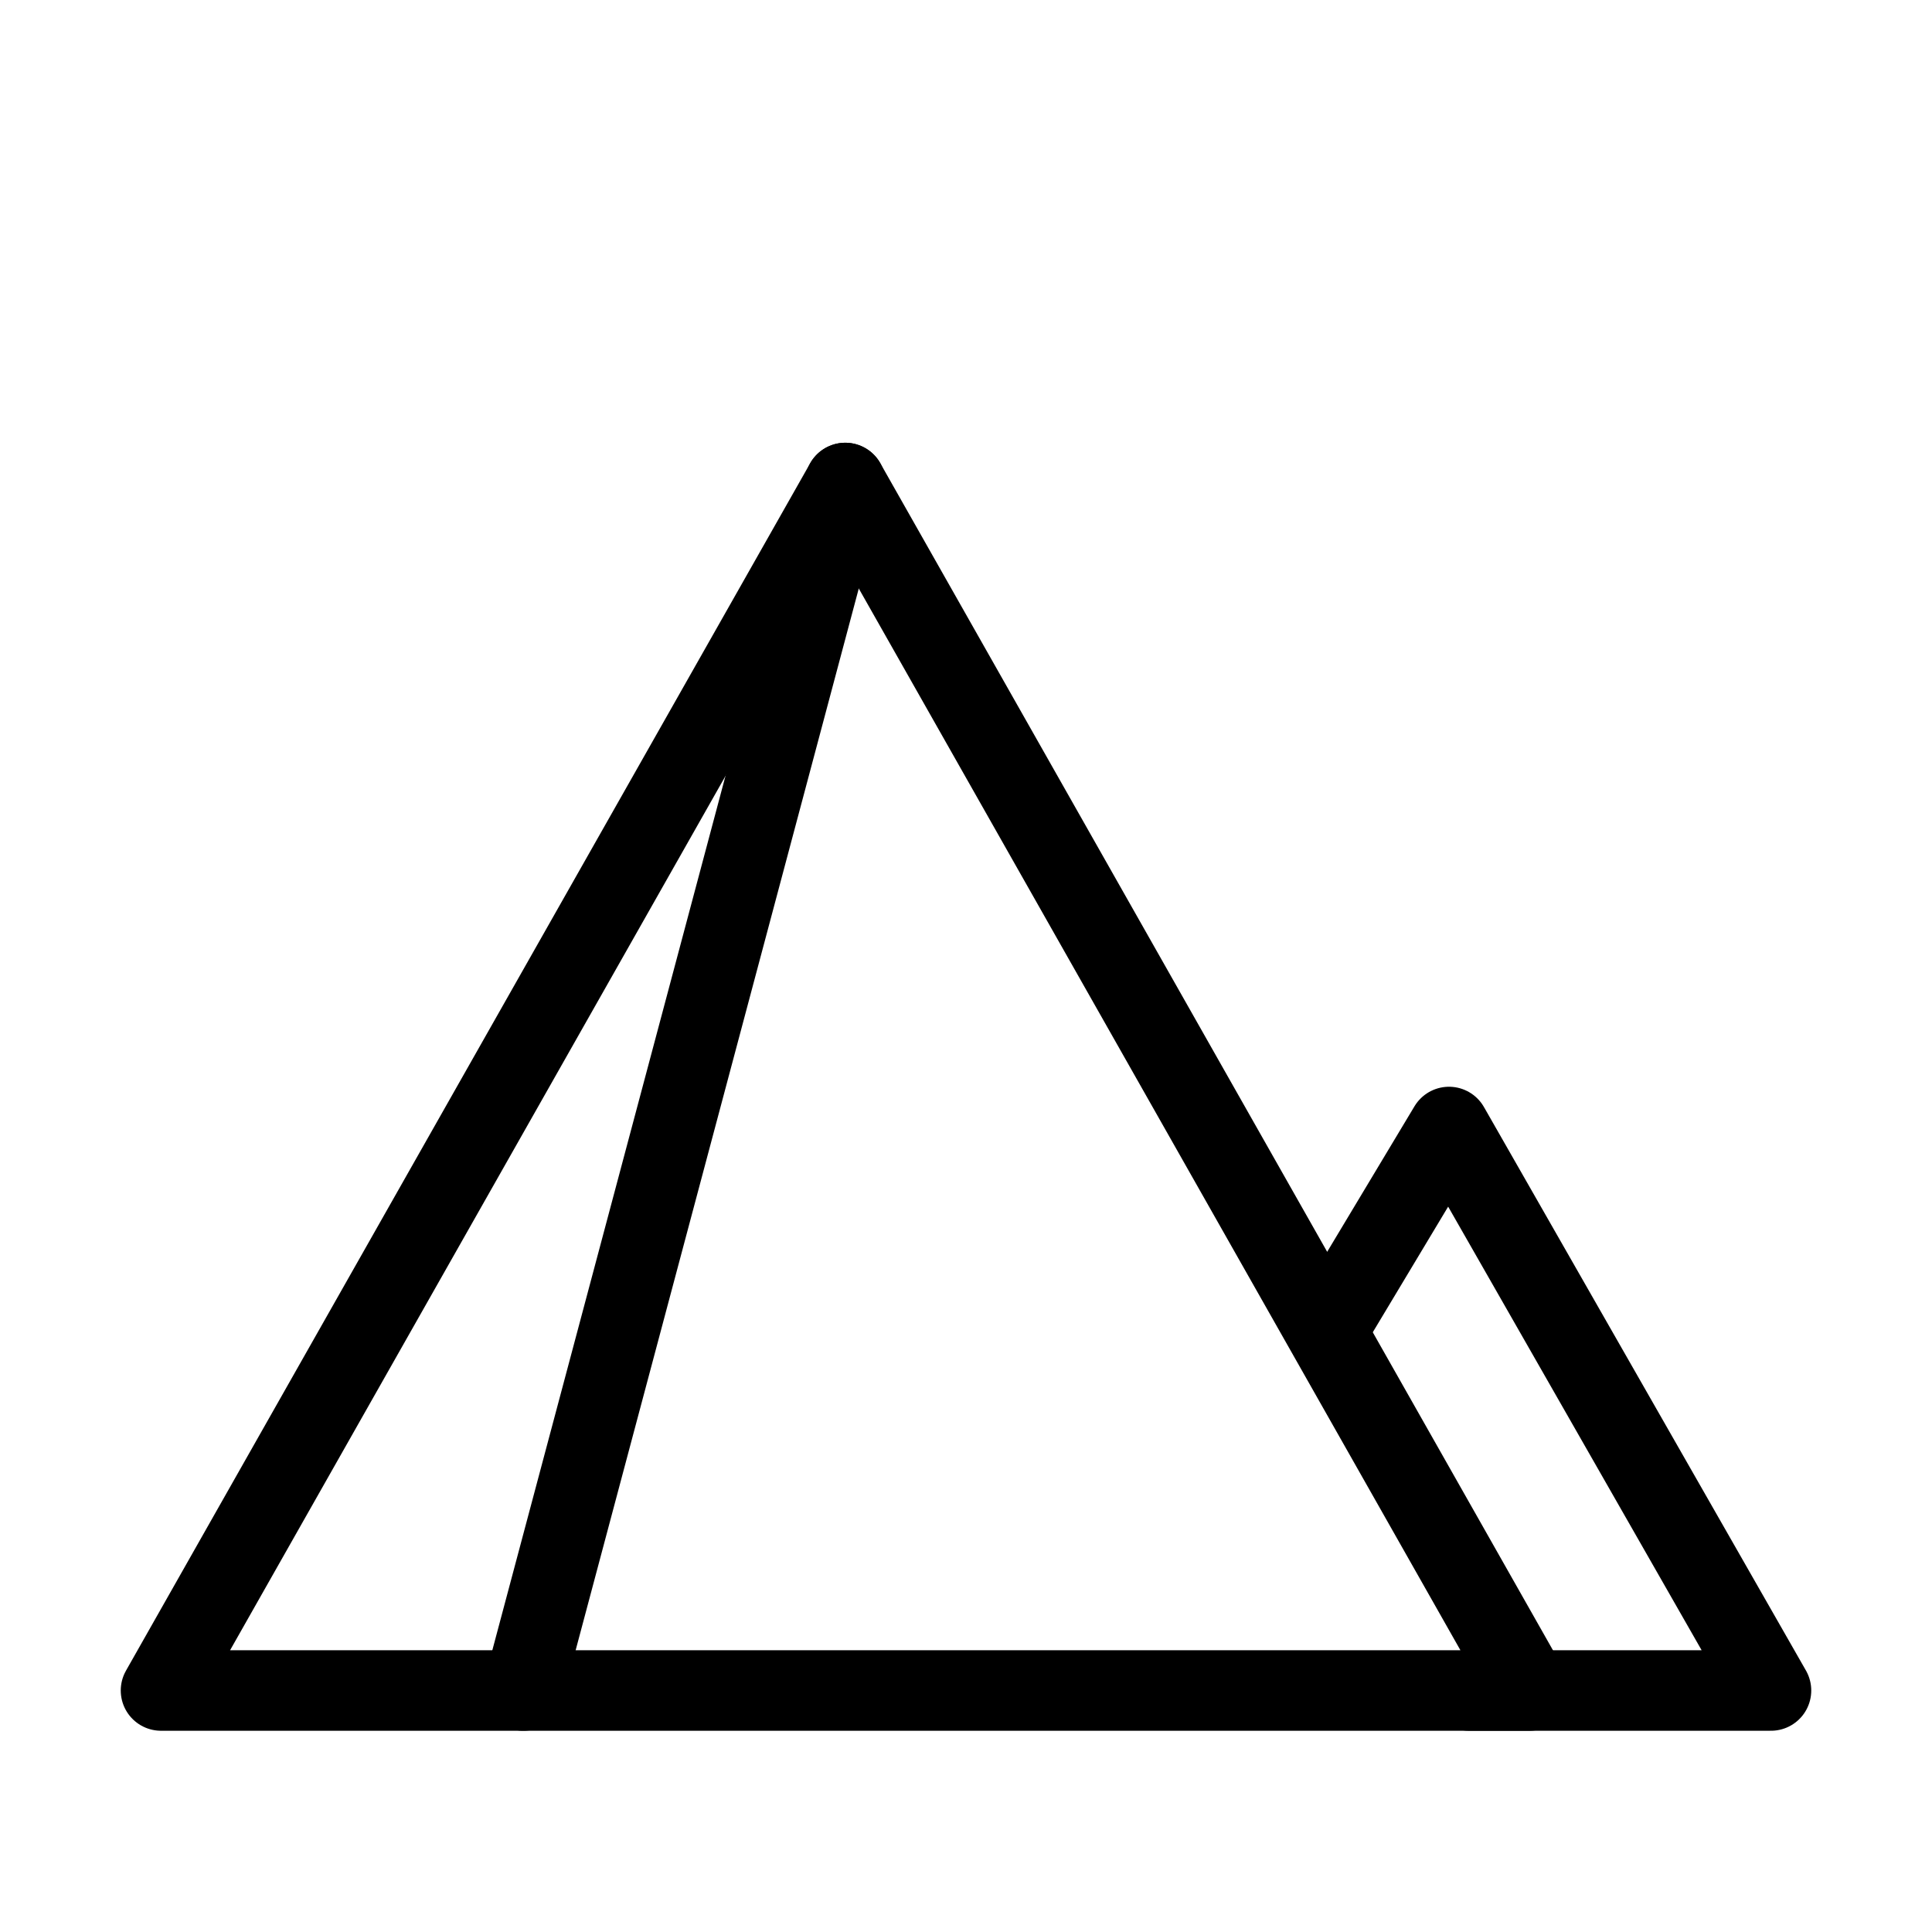
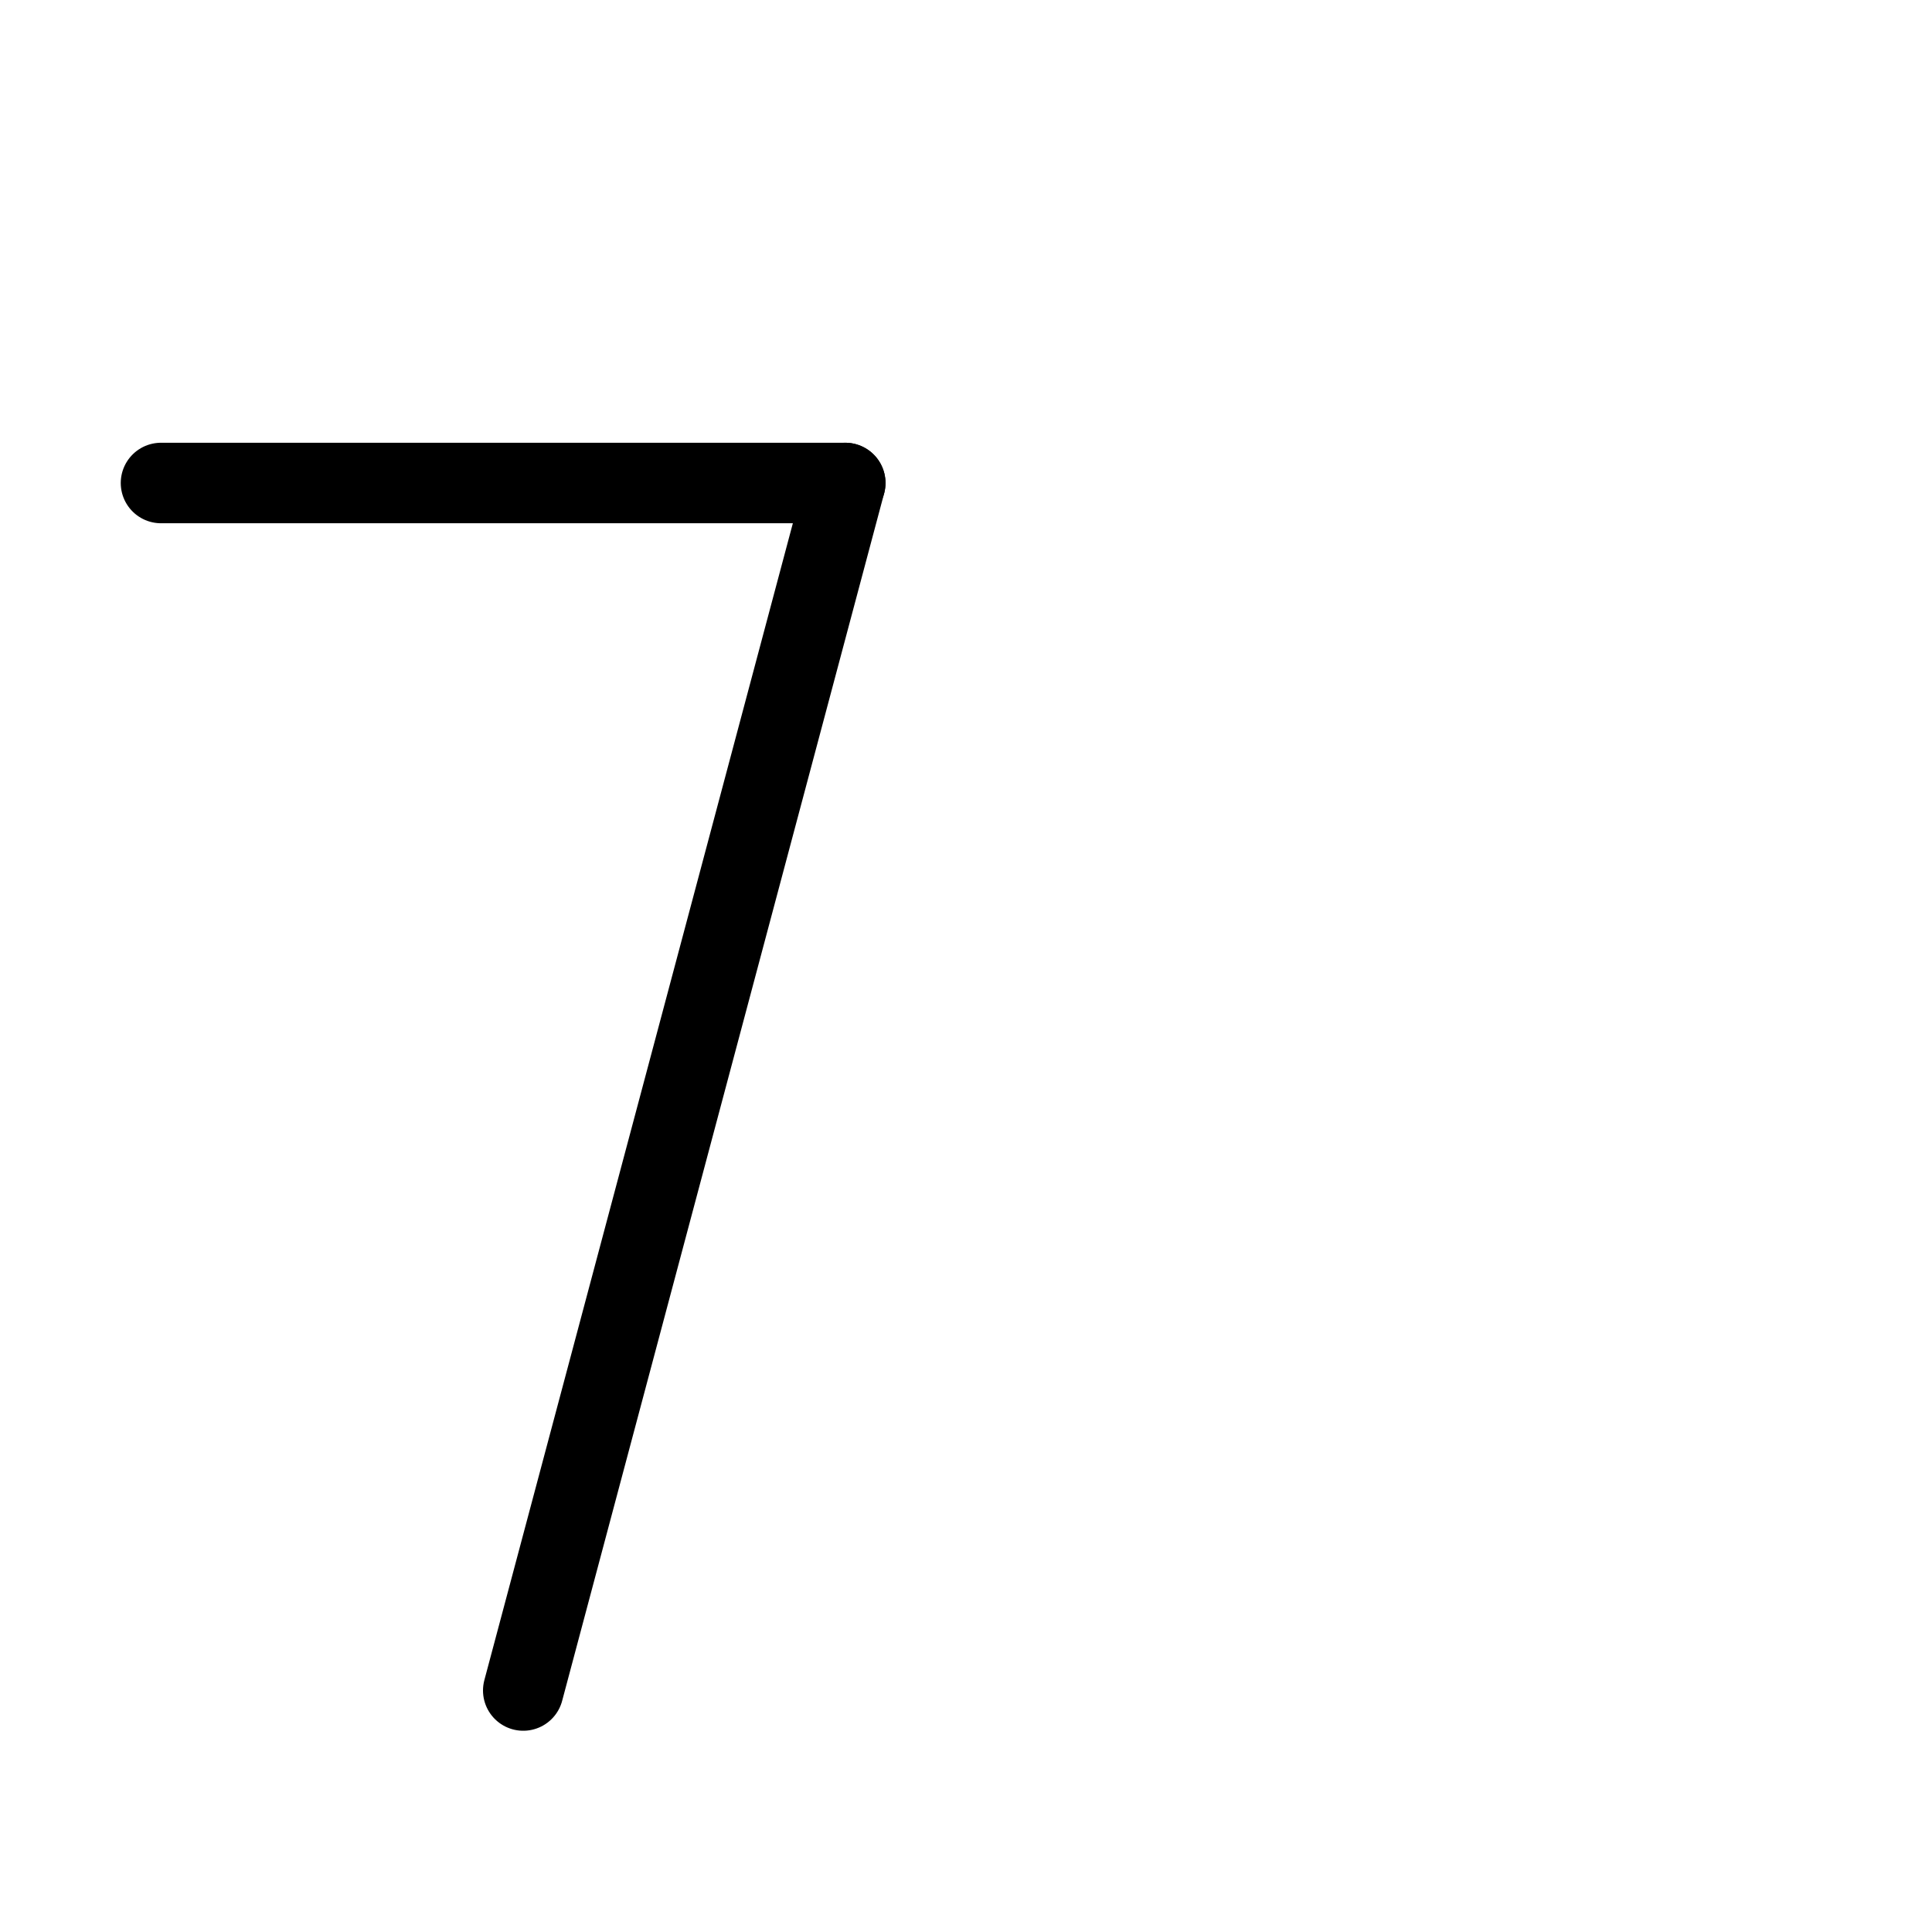
<svg xmlns="http://www.w3.org/2000/svg" viewBox="0 0 48 48" fill="none">
-   <path fill-rule="evenodd" clip-rule="evenodd" d="M21 12L38 42H4L21 12Z" stroke="currentColor" stroke-width="2" stroke-linejoin="round" />
-   <path d="M36.5 42H44L36 28L33 33" stroke="currentColor" stroke-width="2" stroke-linecap="round" stroke-linejoin="round" />
+   <path fill-rule="evenodd" clip-rule="evenodd" d="M21 12H4L21 12Z" stroke="currentColor" stroke-width="2" stroke-linejoin="round" />
  <path d="M21 12L13 42" stroke="currentColor" stroke-width="2" stroke-linecap="round" stroke-linejoin="round" />
</svg>